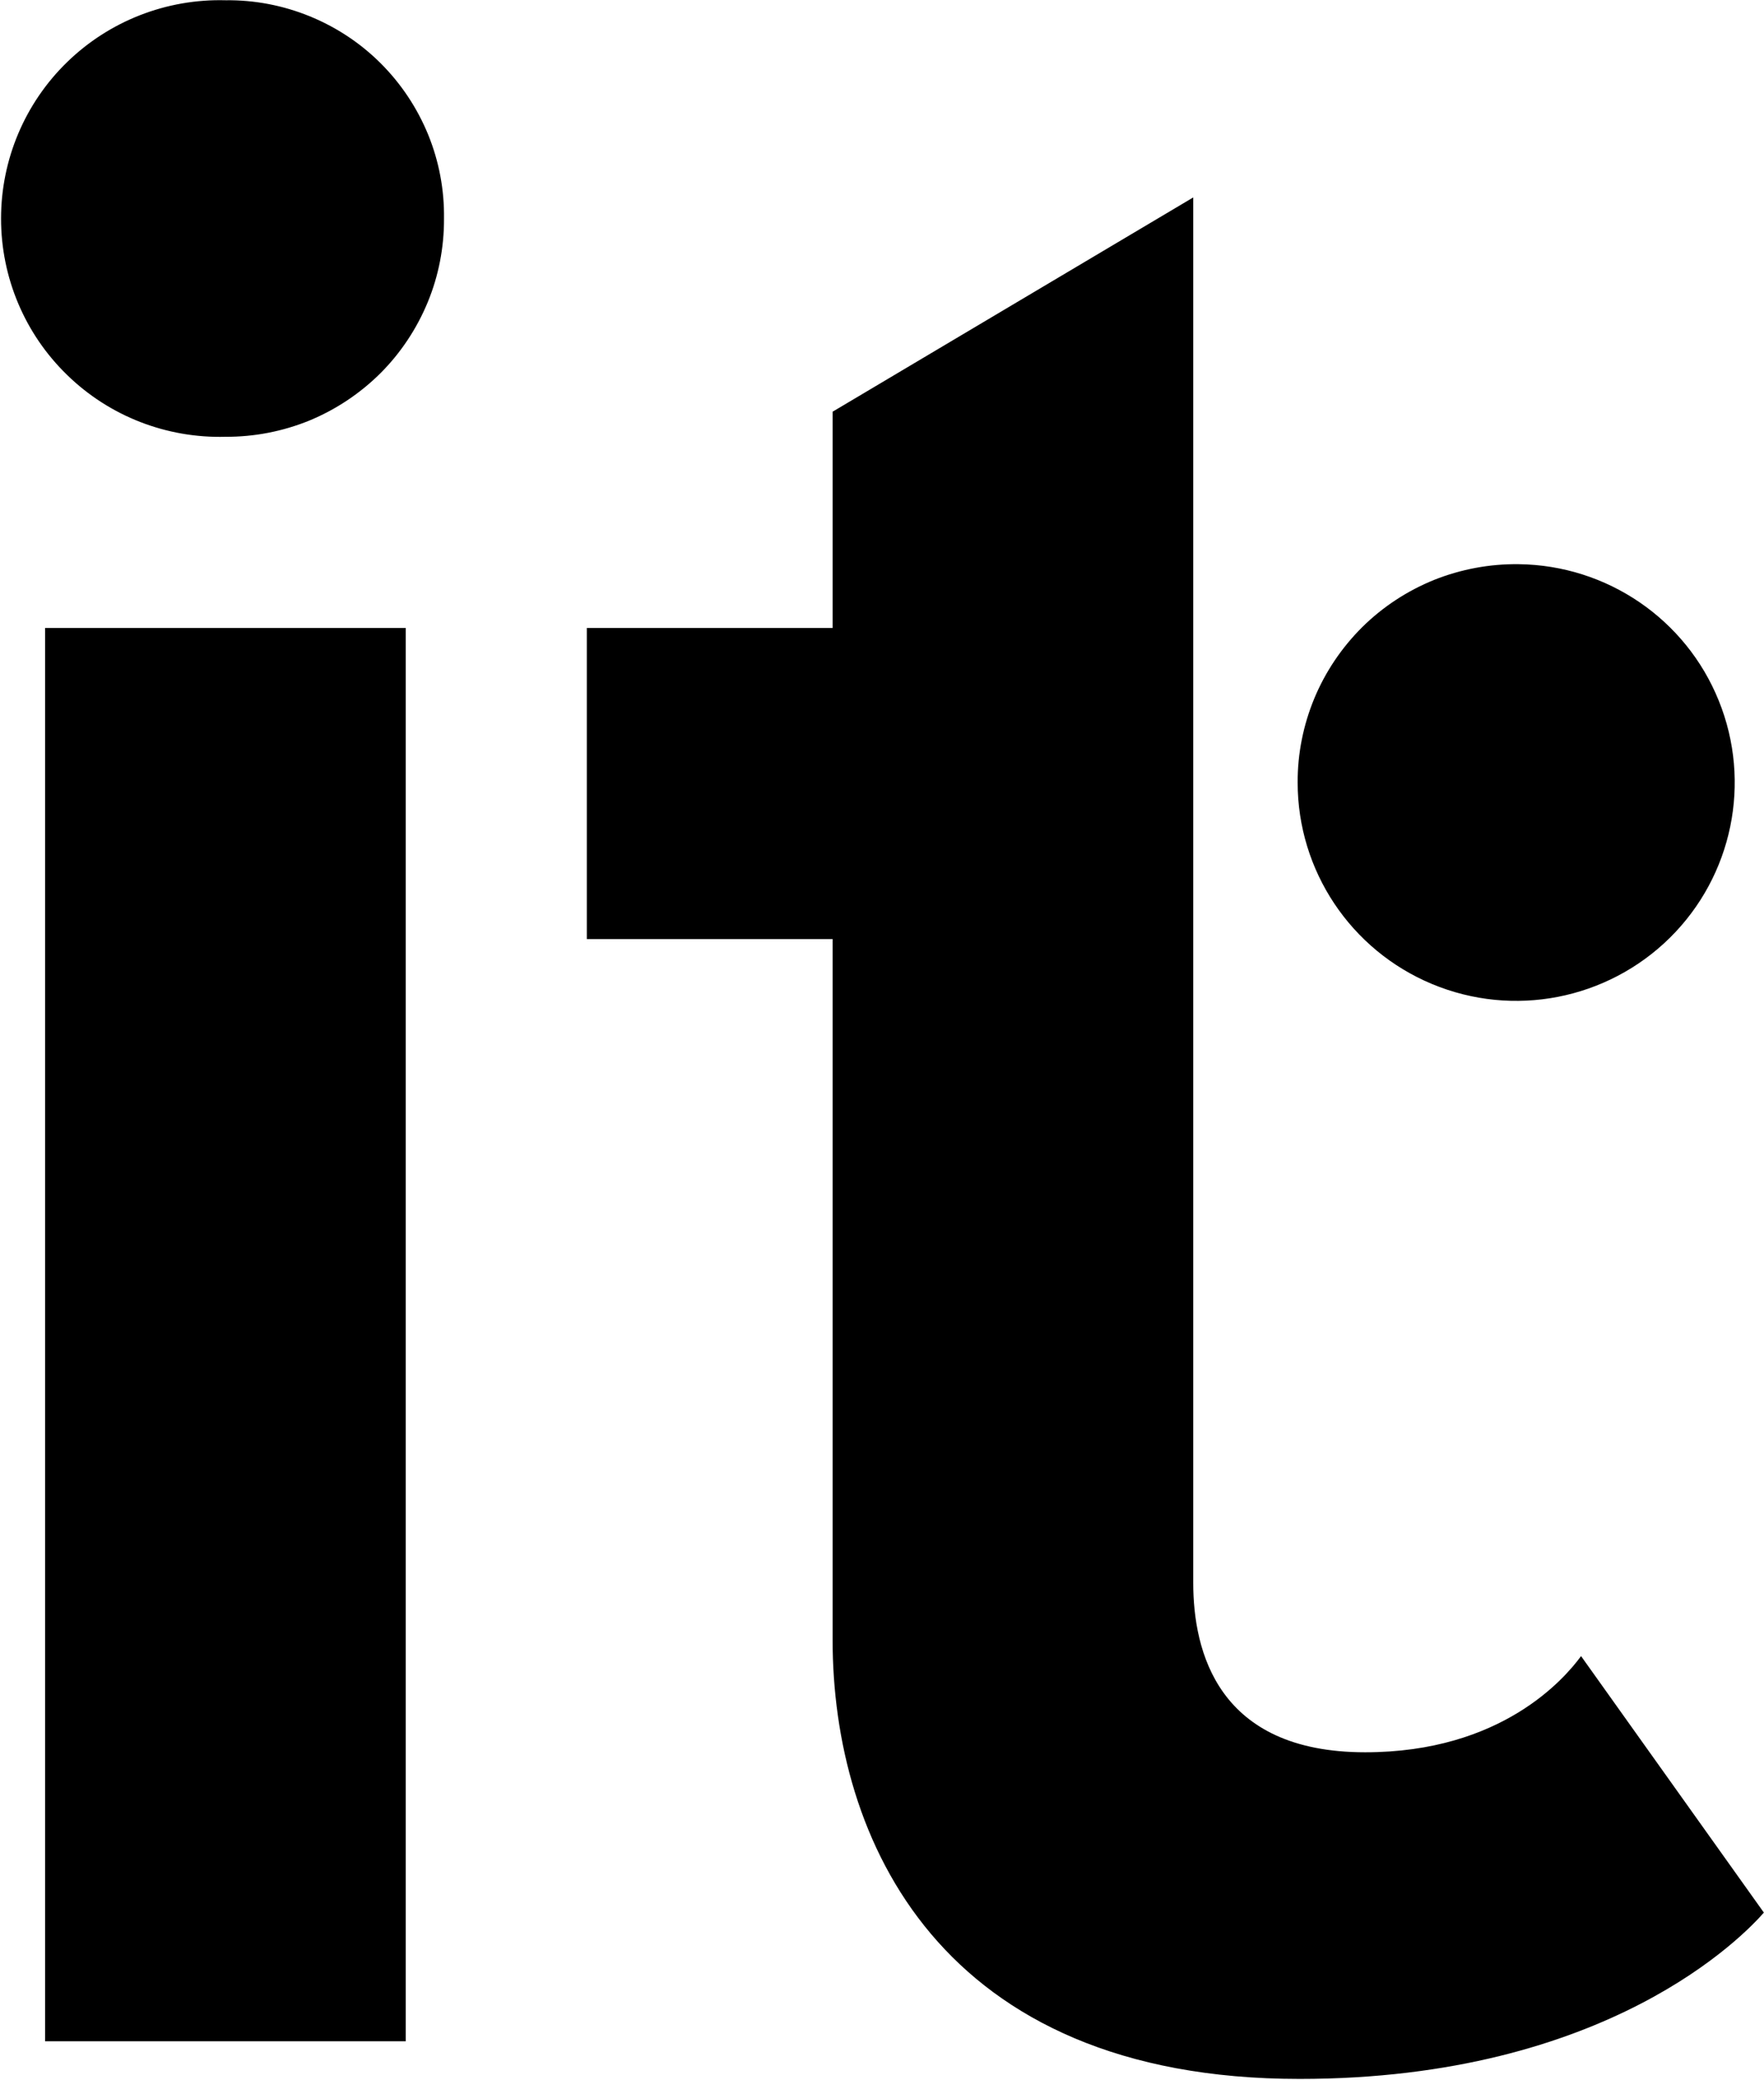
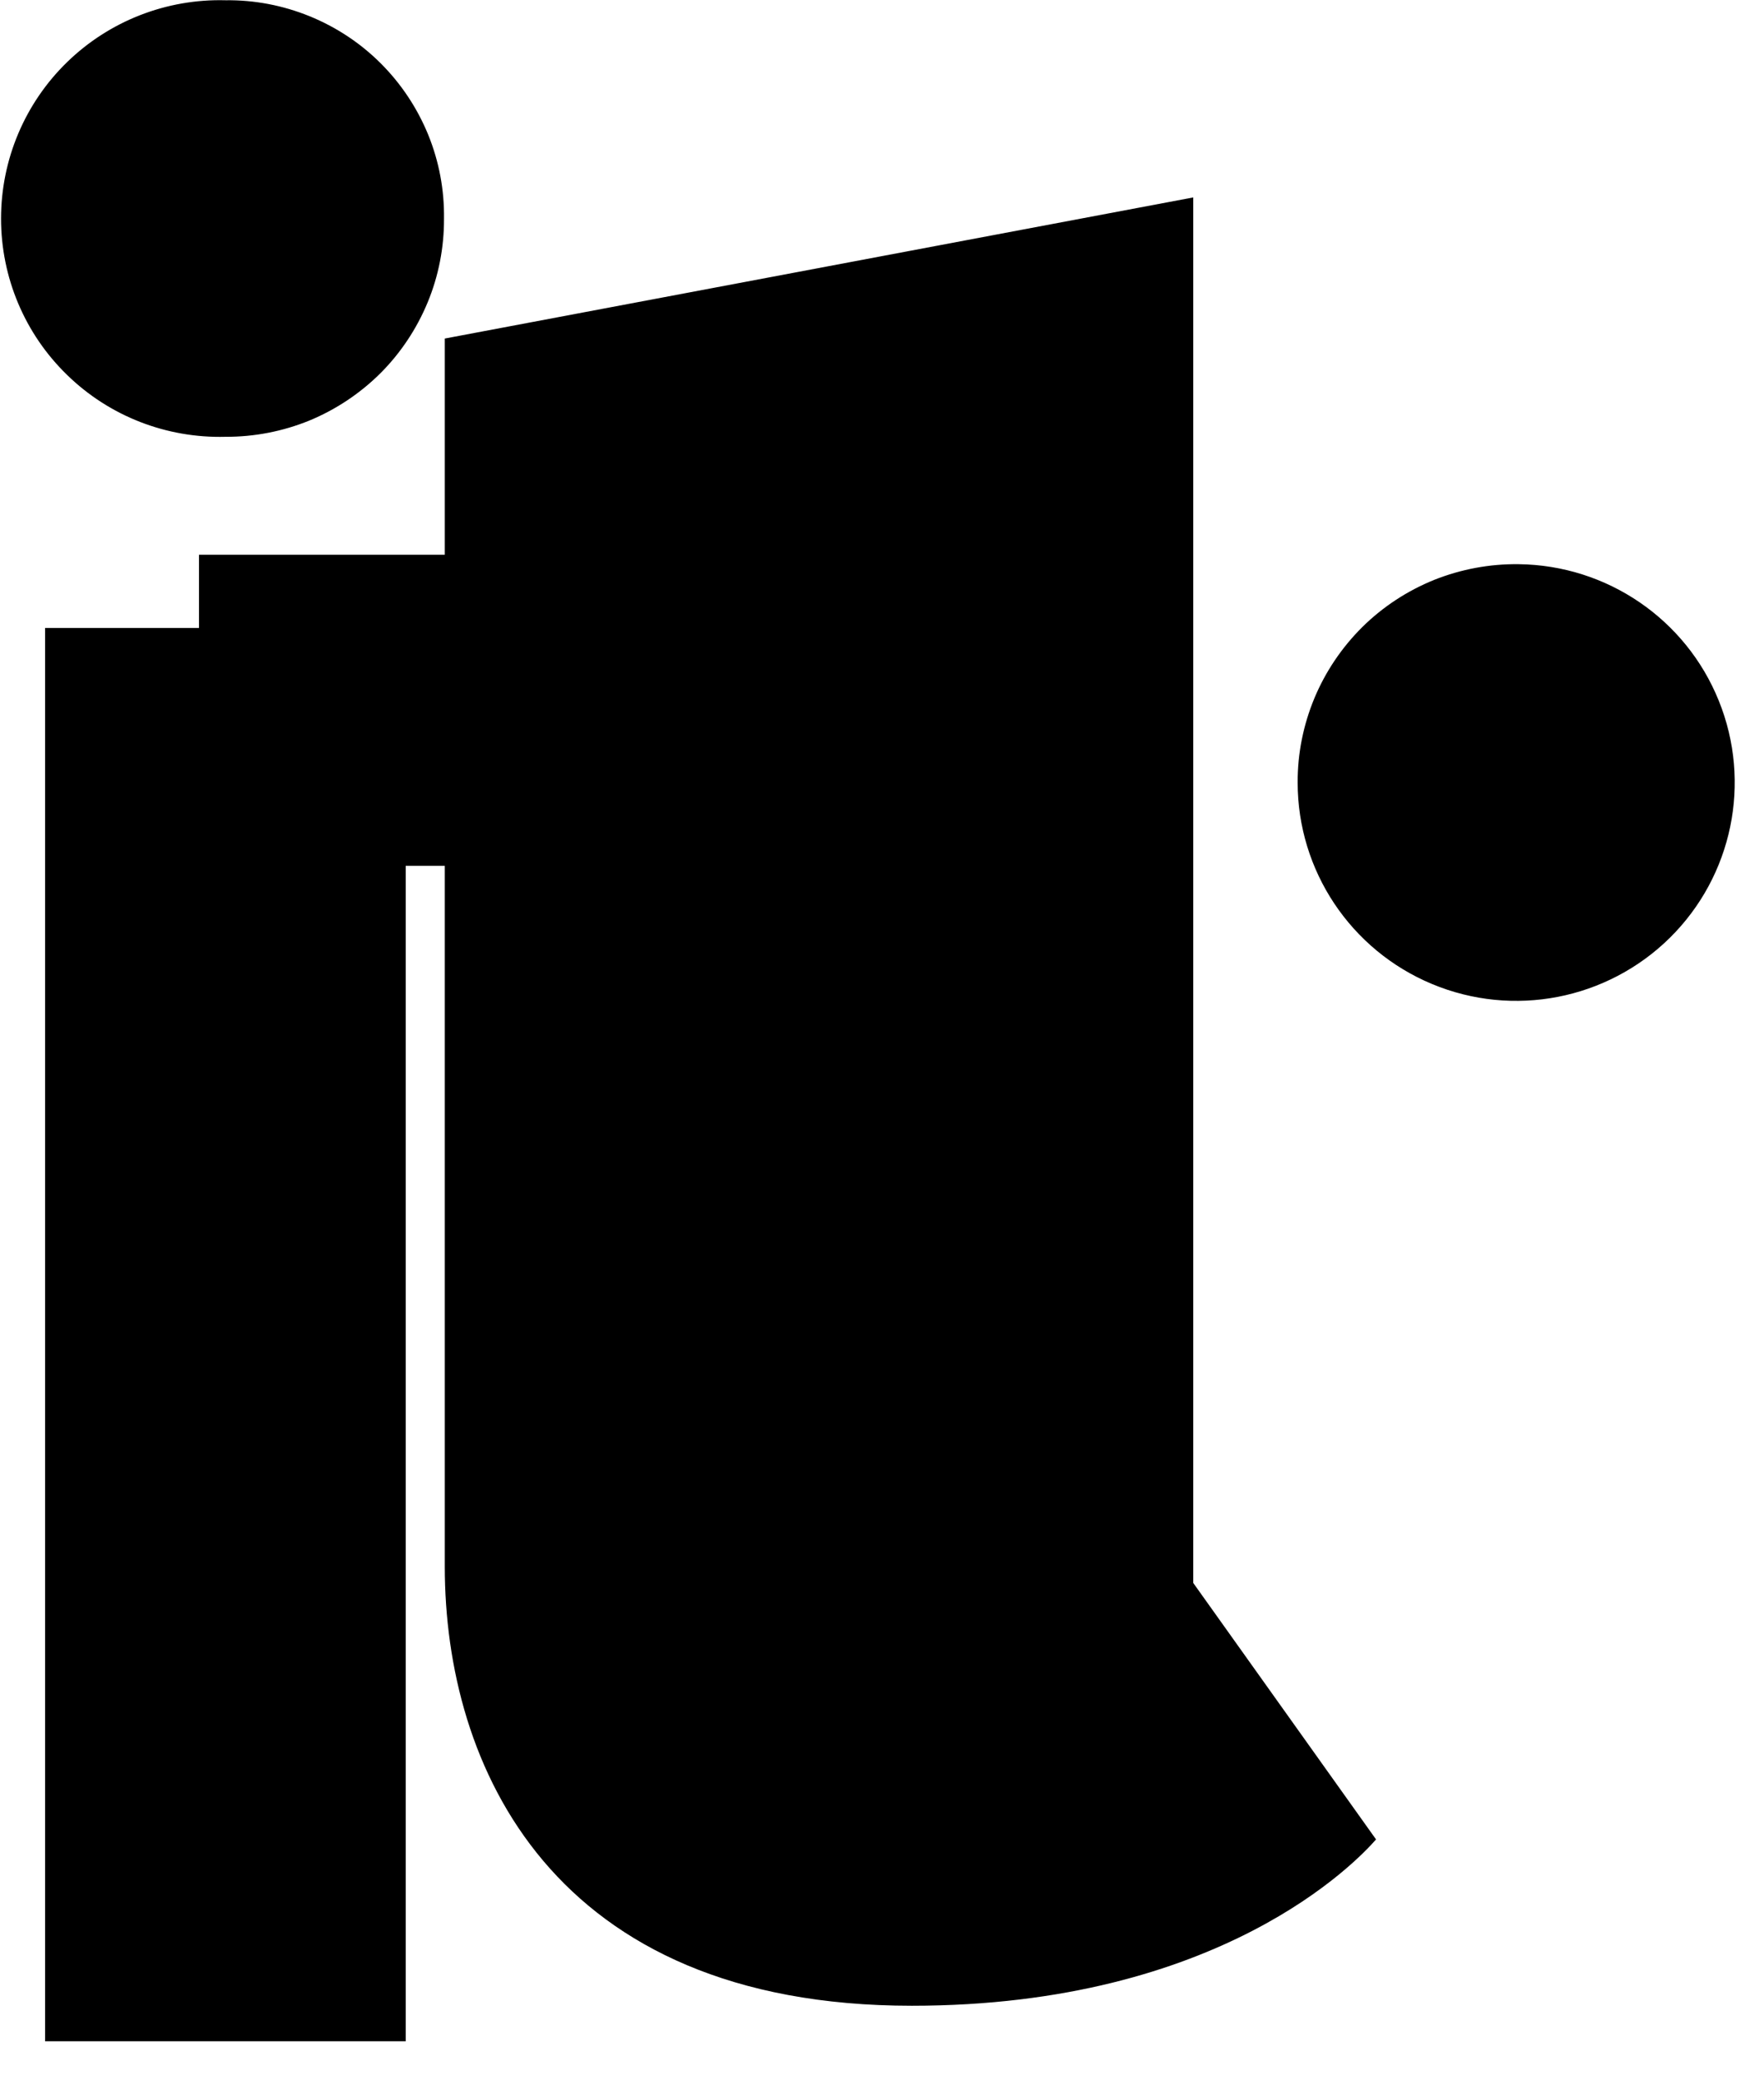
<svg xmlns="http://www.w3.org/2000/svg" version="1.2" viewBox="0 0 1350 1592" width="1350" height="1592">
  <title>iteriss-svg</title>
  <style>
		.s0 { fill: #000000 } 
	</style>
-   <path id="Layer" class="s0" d="m172.6 0.2c22-0.3 43.9 3.9 64.3 12.2 20.4 8.3 39 20.6 54.5 36.1 15.6 15.6 27.9 34.1 36.3 54.6 8.3 20.4 12.4 42.2 12.1 64.2 0.1 22-4.1 43.8-12.5 64.1-8.4 20.3-20.7 38.8-36.2 54.3-15.6 15.5-34.1 27.8-54.4 36.2-20.4 8.3-42.2 12.5-64.1 12.4-45.2 1.2-88.9-15.8-121.2-47.3-32.4-31.4-50.6-74.6-50.6-119.7 0-45.1 18.2-88.3 50.6-119.8 32.3-31.4 76-48.5 121.2-47.3zm-138.1 480.4h276v1081.7h-276zm1127.8-48.8c67.5 0.8 127.9 42 153.1 104.5 25.3 62.5 10.5 134.1-37.5 181.5-48 47.3-119.7 61.3-182 35.3-62.3-26-102.8-86.8-102.8-154.2-0.1-22.1 4.3-44 12.8-64.5 8.5-20.4 21-38.9 36.7-54.5 15.8-15.6 34.5-27.8 55-36.1 20.6-8.2 42.6-12.3 64.7-12zm-249.1-280.7v329.5 238.1 492.8c0 52.3 18.7 129.6 131.6 129.6 104.5 0 152.6-56.5 165.2-73.6l139.9 196.3c-14.6 16.7-119.1 127.3-355.3 127.3-275.8 0-357.4-184-357.4-336.1v-536.3h-188.1v-238.1h188.1v-165.5z" />
+   <path id="Layer" class="s0" d="m172.6 0.2c22-0.3 43.9 3.9 64.3 12.2 20.4 8.3 39 20.6 54.5 36.1 15.6 15.6 27.9 34.1 36.3 54.6 8.3 20.4 12.4 42.2 12.1 64.2 0.1 22-4.1 43.8-12.5 64.1-8.4 20.3-20.7 38.8-36.2 54.3-15.6 15.5-34.1 27.8-54.4 36.2-20.4 8.3-42.2 12.5-64.1 12.4-45.2 1.2-88.9-15.8-121.2-47.3-32.4-31.4-50.6-74.6-50.6-119.7 0-45.1 18.2-88.3 50.6-119.8 32.3-31.4 76-48.5 121.2-47.3zm-138.1 480.4h276v1081.7h-276zm1127.8-48.8c67.5 0.8 127.9 42 153.1 104.5 25.3 62.5 10.5 134.1-37.5 181.5-48 47.3-119.7 61.3-182 35.3-62.3-26-102.8-86.8-102.8-154.2-0.1-22.1 4.3-44 12.8-64.5 8.5-20.4 21-38.9 36.7-54.5 15.8-15.6 34.5-27.8 55-36.1 20.6-8.2 42.6-12.3 64.7-12zm-249.1-280.7v329.5 238.1 492.8l139.9 196.3c-14.6 16.7-119.1 127.3-355.3 127.3-275.8 0-357.4-184-357.4-336.1v-536.3h-188.1v-238.1h188.1v-165.5z" />
</svg>